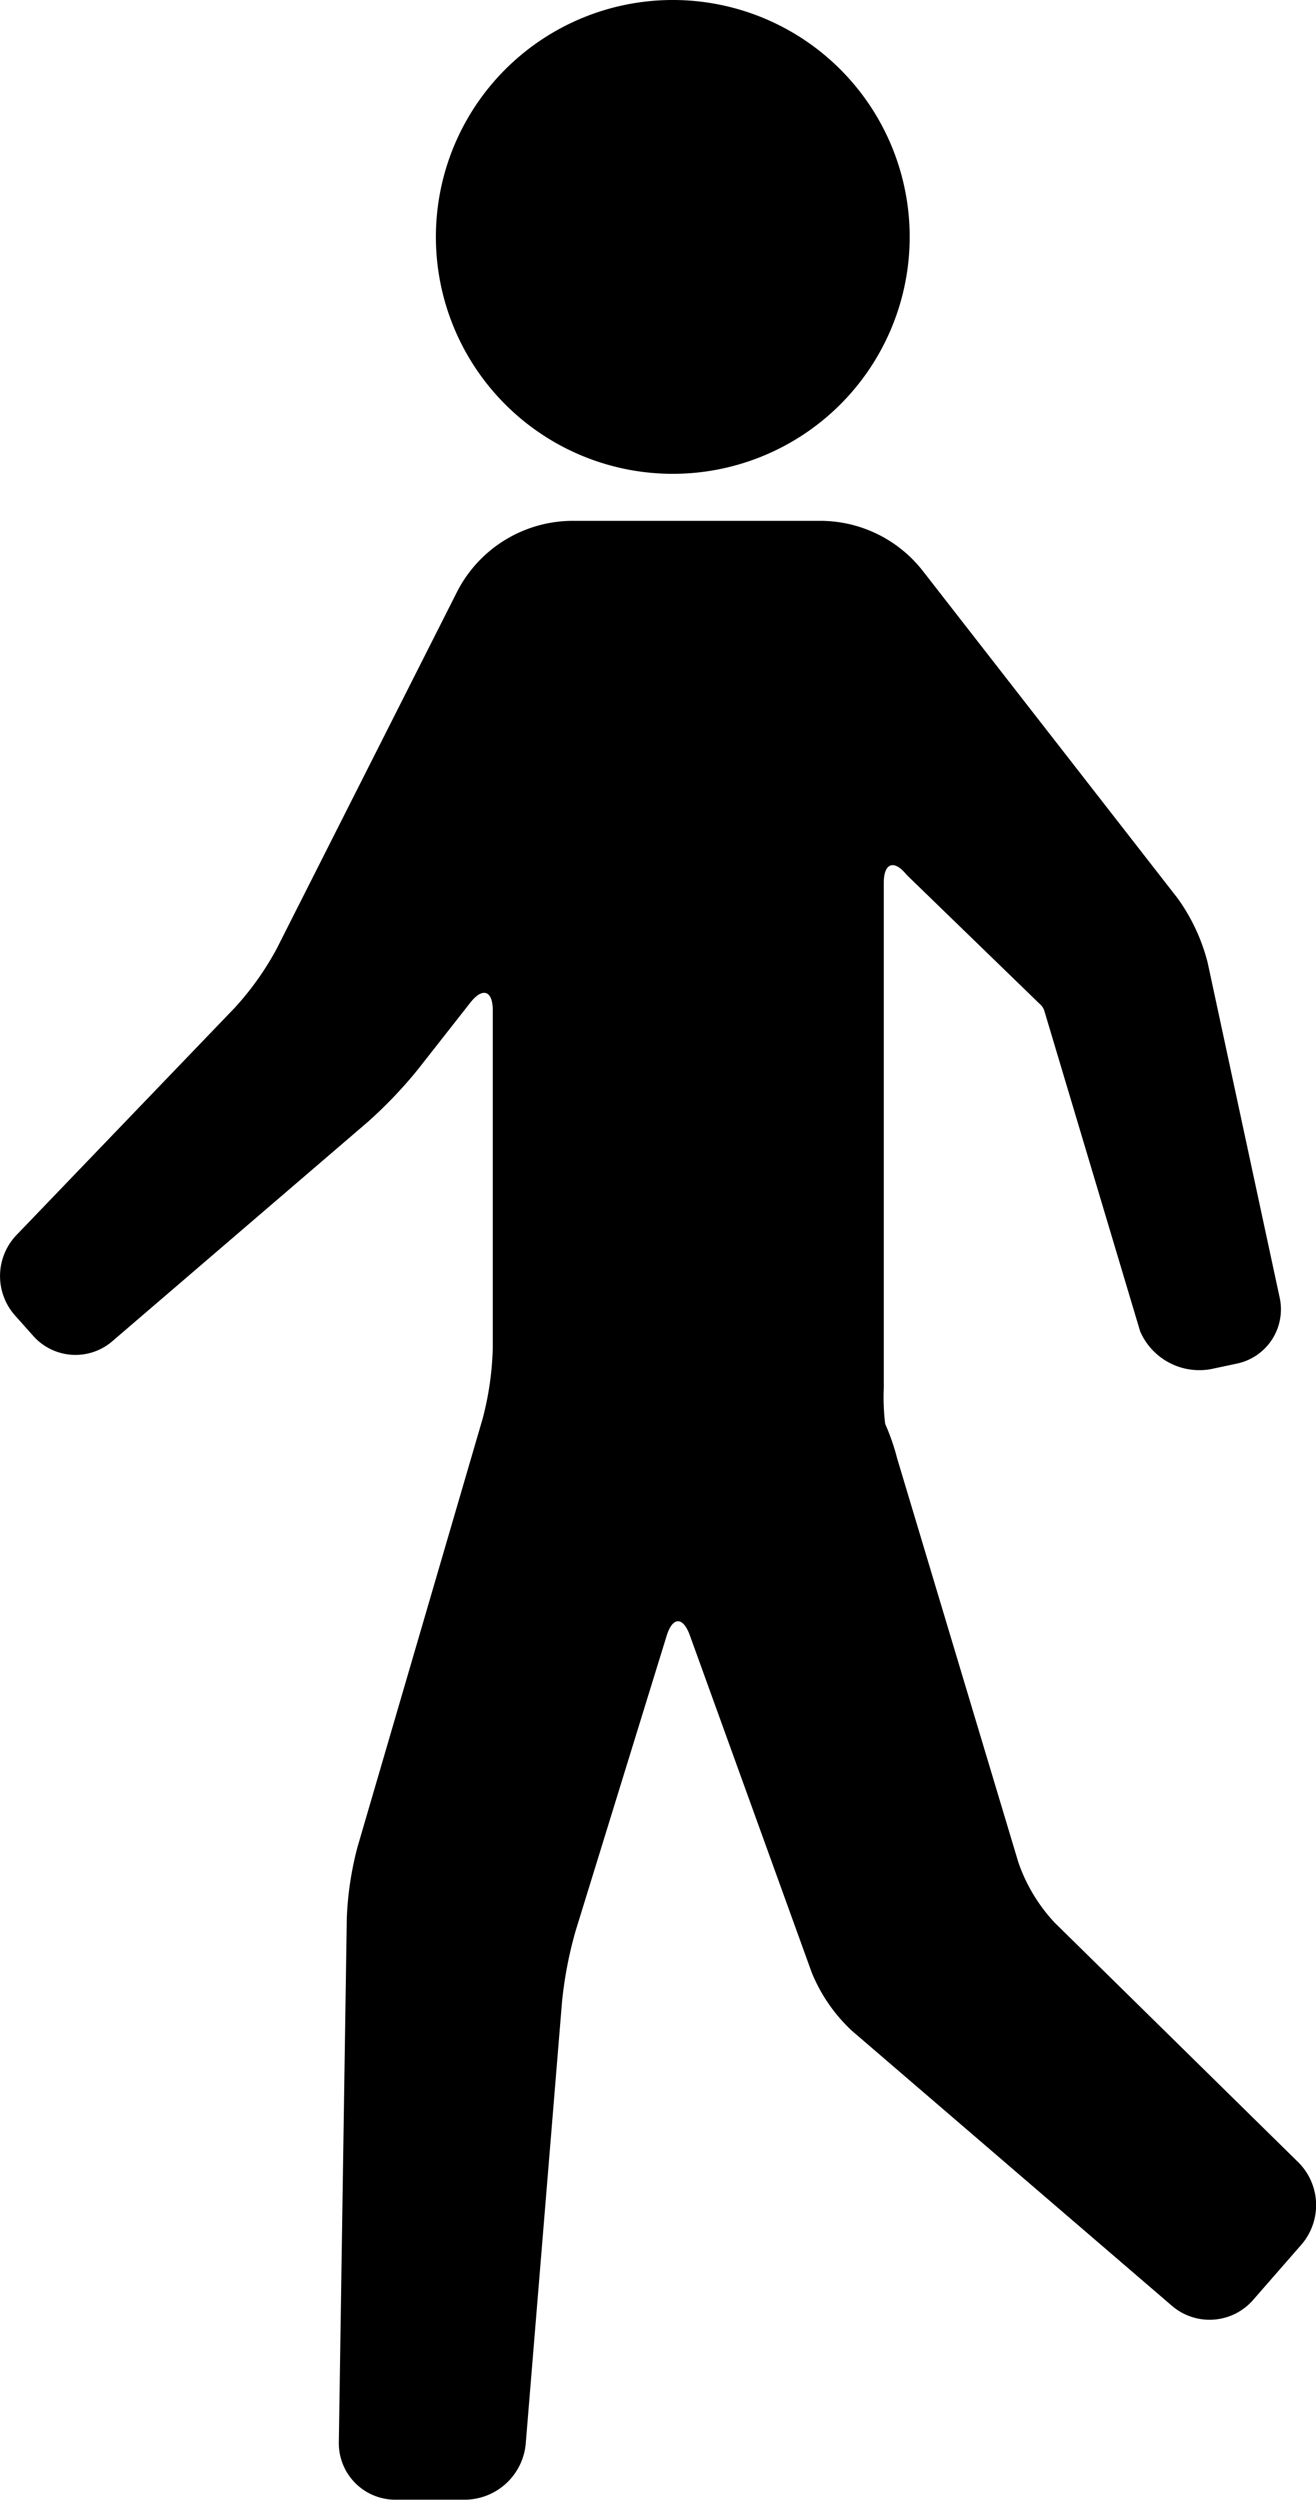
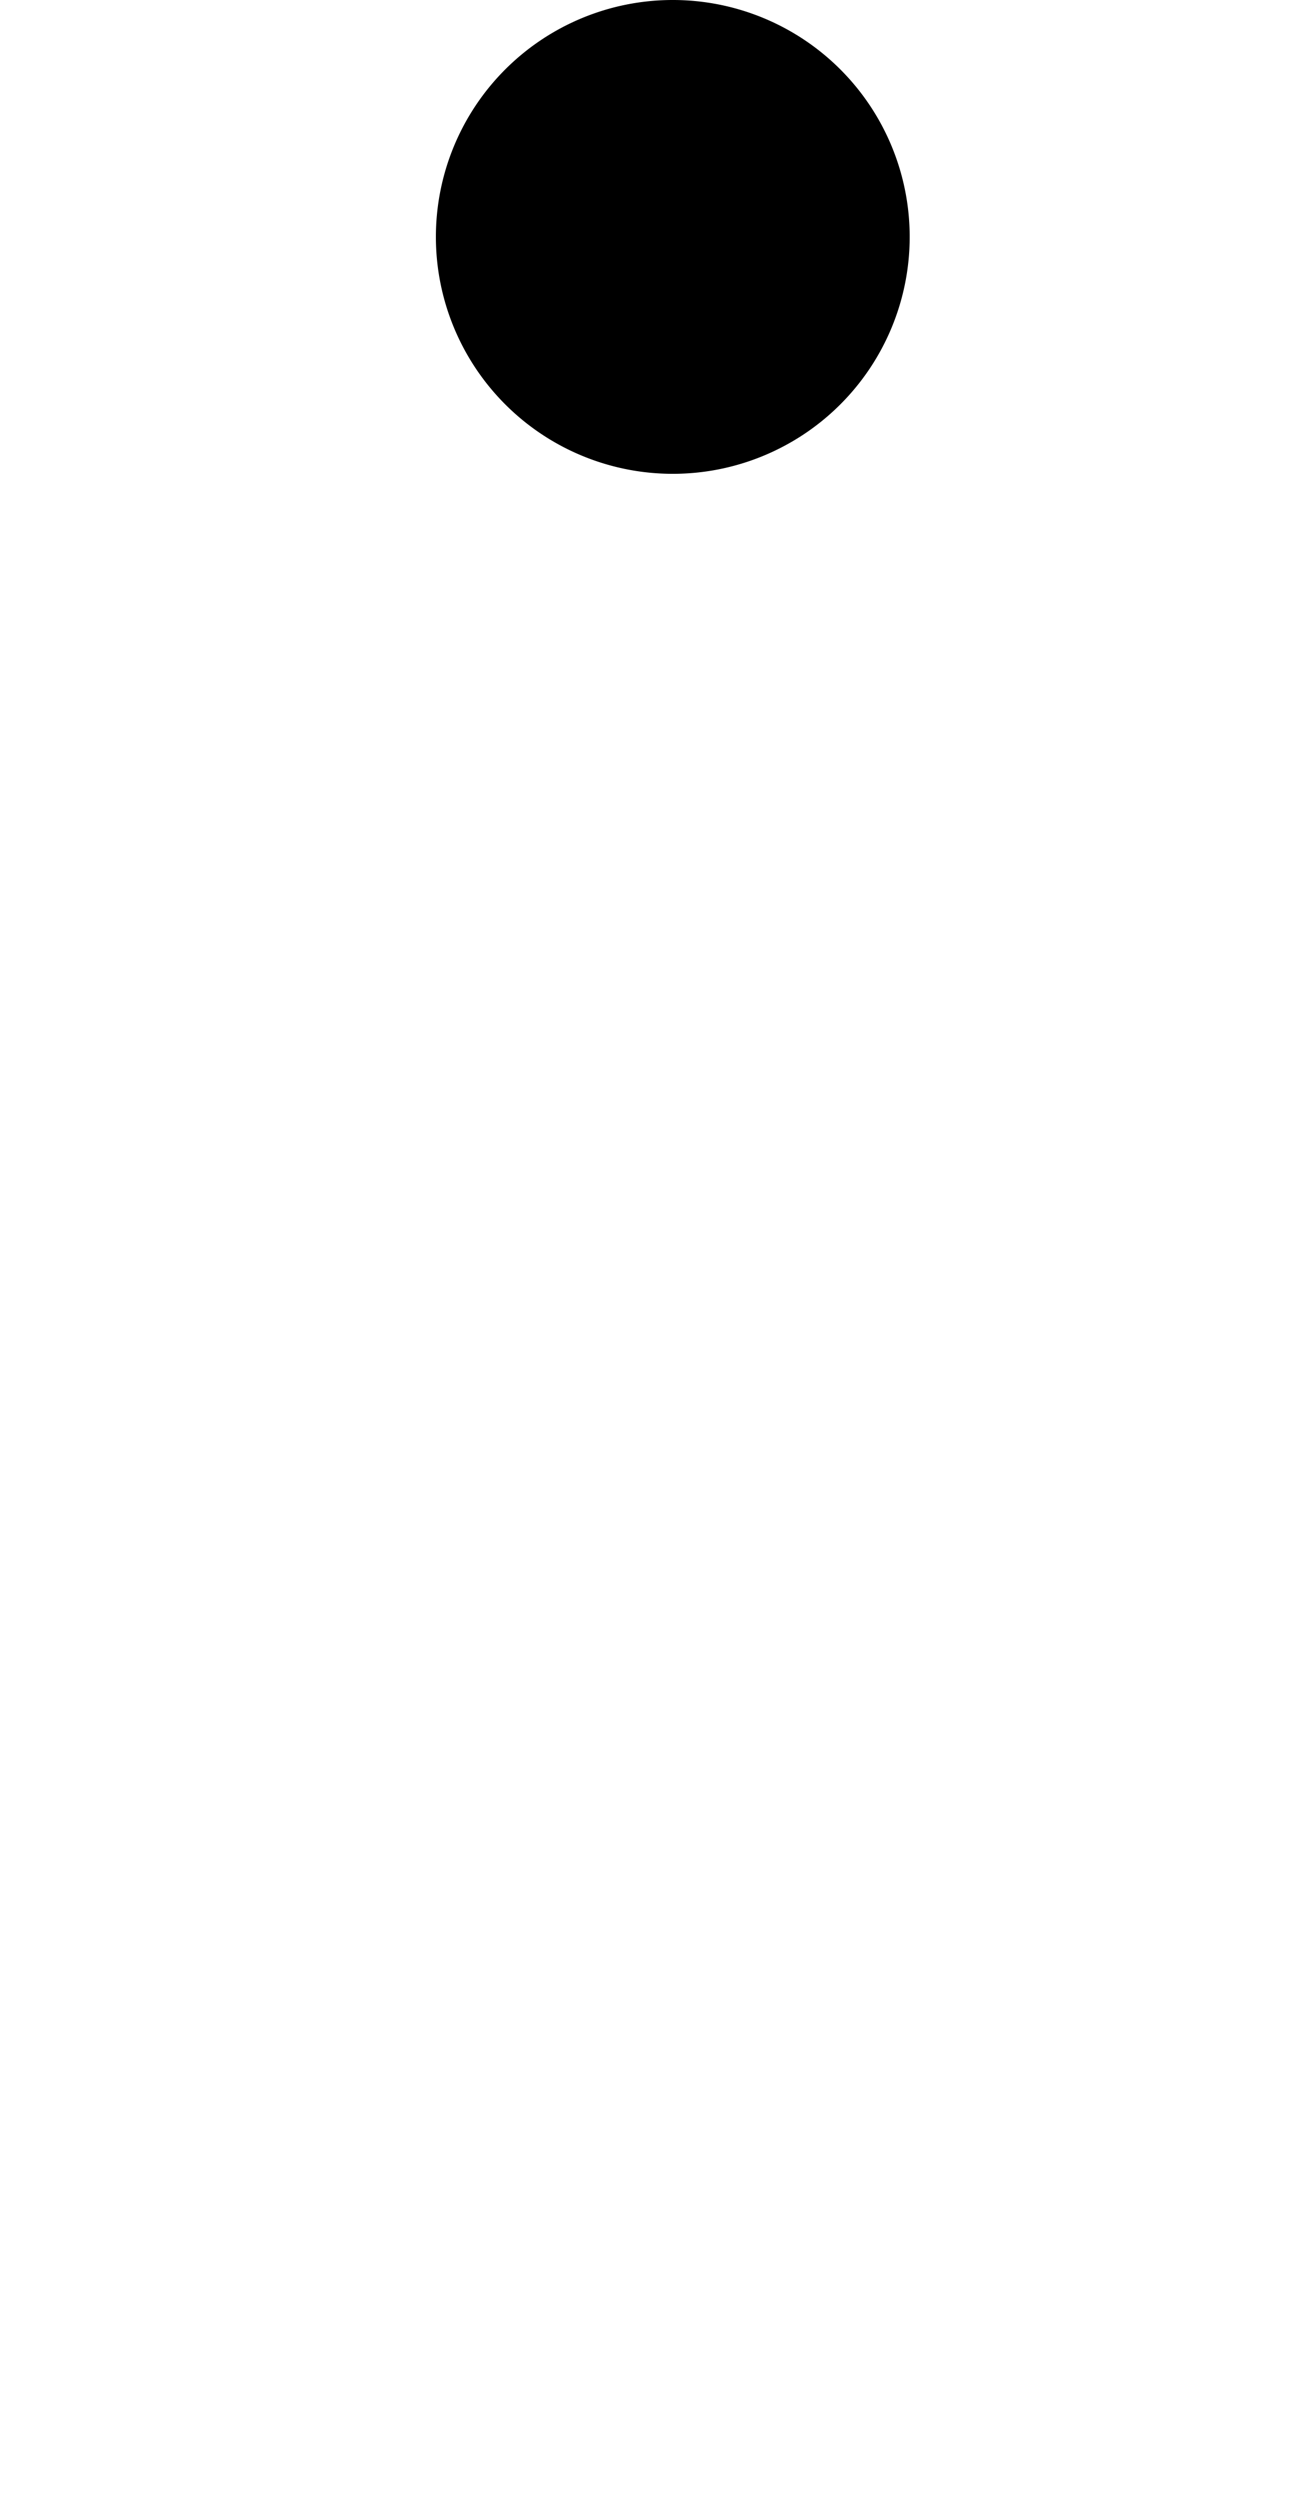
<svg xmlns="http://www.w3.org/2000/svg" width="18.643" height="35.411" viewBox="0 0 18.643 35.411">
  <defs>
    <clipPath id="clip-path">
      <rect id="Rettangolo_382" data-name="Rettangolo 382" width="18.643" height="35.411" />
    </clipPath>
  </defs>
  <g id="Raggruppa_1644" data-name="Raggruppa 1644" clip-path="url(#clip-path)">
-     <path id="Tracciato_773" data-name="Tracciato 773" d="M14.942,151.048a2.392,2.392,0,0,1-.516-.857l-1.717-5.722a3.052,3.052,0,0,0-.169-.487,3.114,3.114,0,0,1-.02-.509v-7.155c0-.284.146-.335.324-.114l1.9,1.843a.191.191,0,0,1,.05.082l1.358,4.542a.914.914,0,0,0,1,.535l.377-.08a.785.785,0,0,0,.6-.93l-1.021-4.749a2.691,2.691,0,0,0-.426-.912L13.074,131.9a1.844,1.844,0,0,0-1.455-.711h-3.5A1.844,1.844,0,0,0,6.472,132.2l-2.552,5.05a4.14,4.14,0,0,1-.591.833l-3.1,3.228A.841.841,0,0,0,.2,142.431l.276.31a.8.8,0,0,0,1.11.074l3.622-3.109a6.336,6.336,0,0,0,.71-.743l.744-.948c.175-.223.319-.174.319.11V142.9a4.34,4.34,0,0,1-.145,1.012L5.066,149.97a4.6,4.6,0,0,0-.153,1.012L4.8,158.406a.8.8,0,0,0,.8.815h.995a.872.872,0,0,0,.852-.785l.515-6.27a5.715,5.715,0,0,1,.194-1.008l1.288-4.175c.084-.271.231-.275.328-.008l1.728,4.78a2.331,2.331,0,0,0,.567.822l4.538,3.9a.818.818,0,0,0,1.144-.082l.693-.794a.856.856,0,0,0-.044-1.154Z" transform="translate(0 -123.811)" />
    <path id="Tracciato_774" data-name="Tracciato 774" d="M116.566,3.356A3.356,3.356,0,1,1,113.21,0a3.356,3.356,0,0,1,3.356,3.356" transform="translate(-103.679)" />
  </g>
</svg>